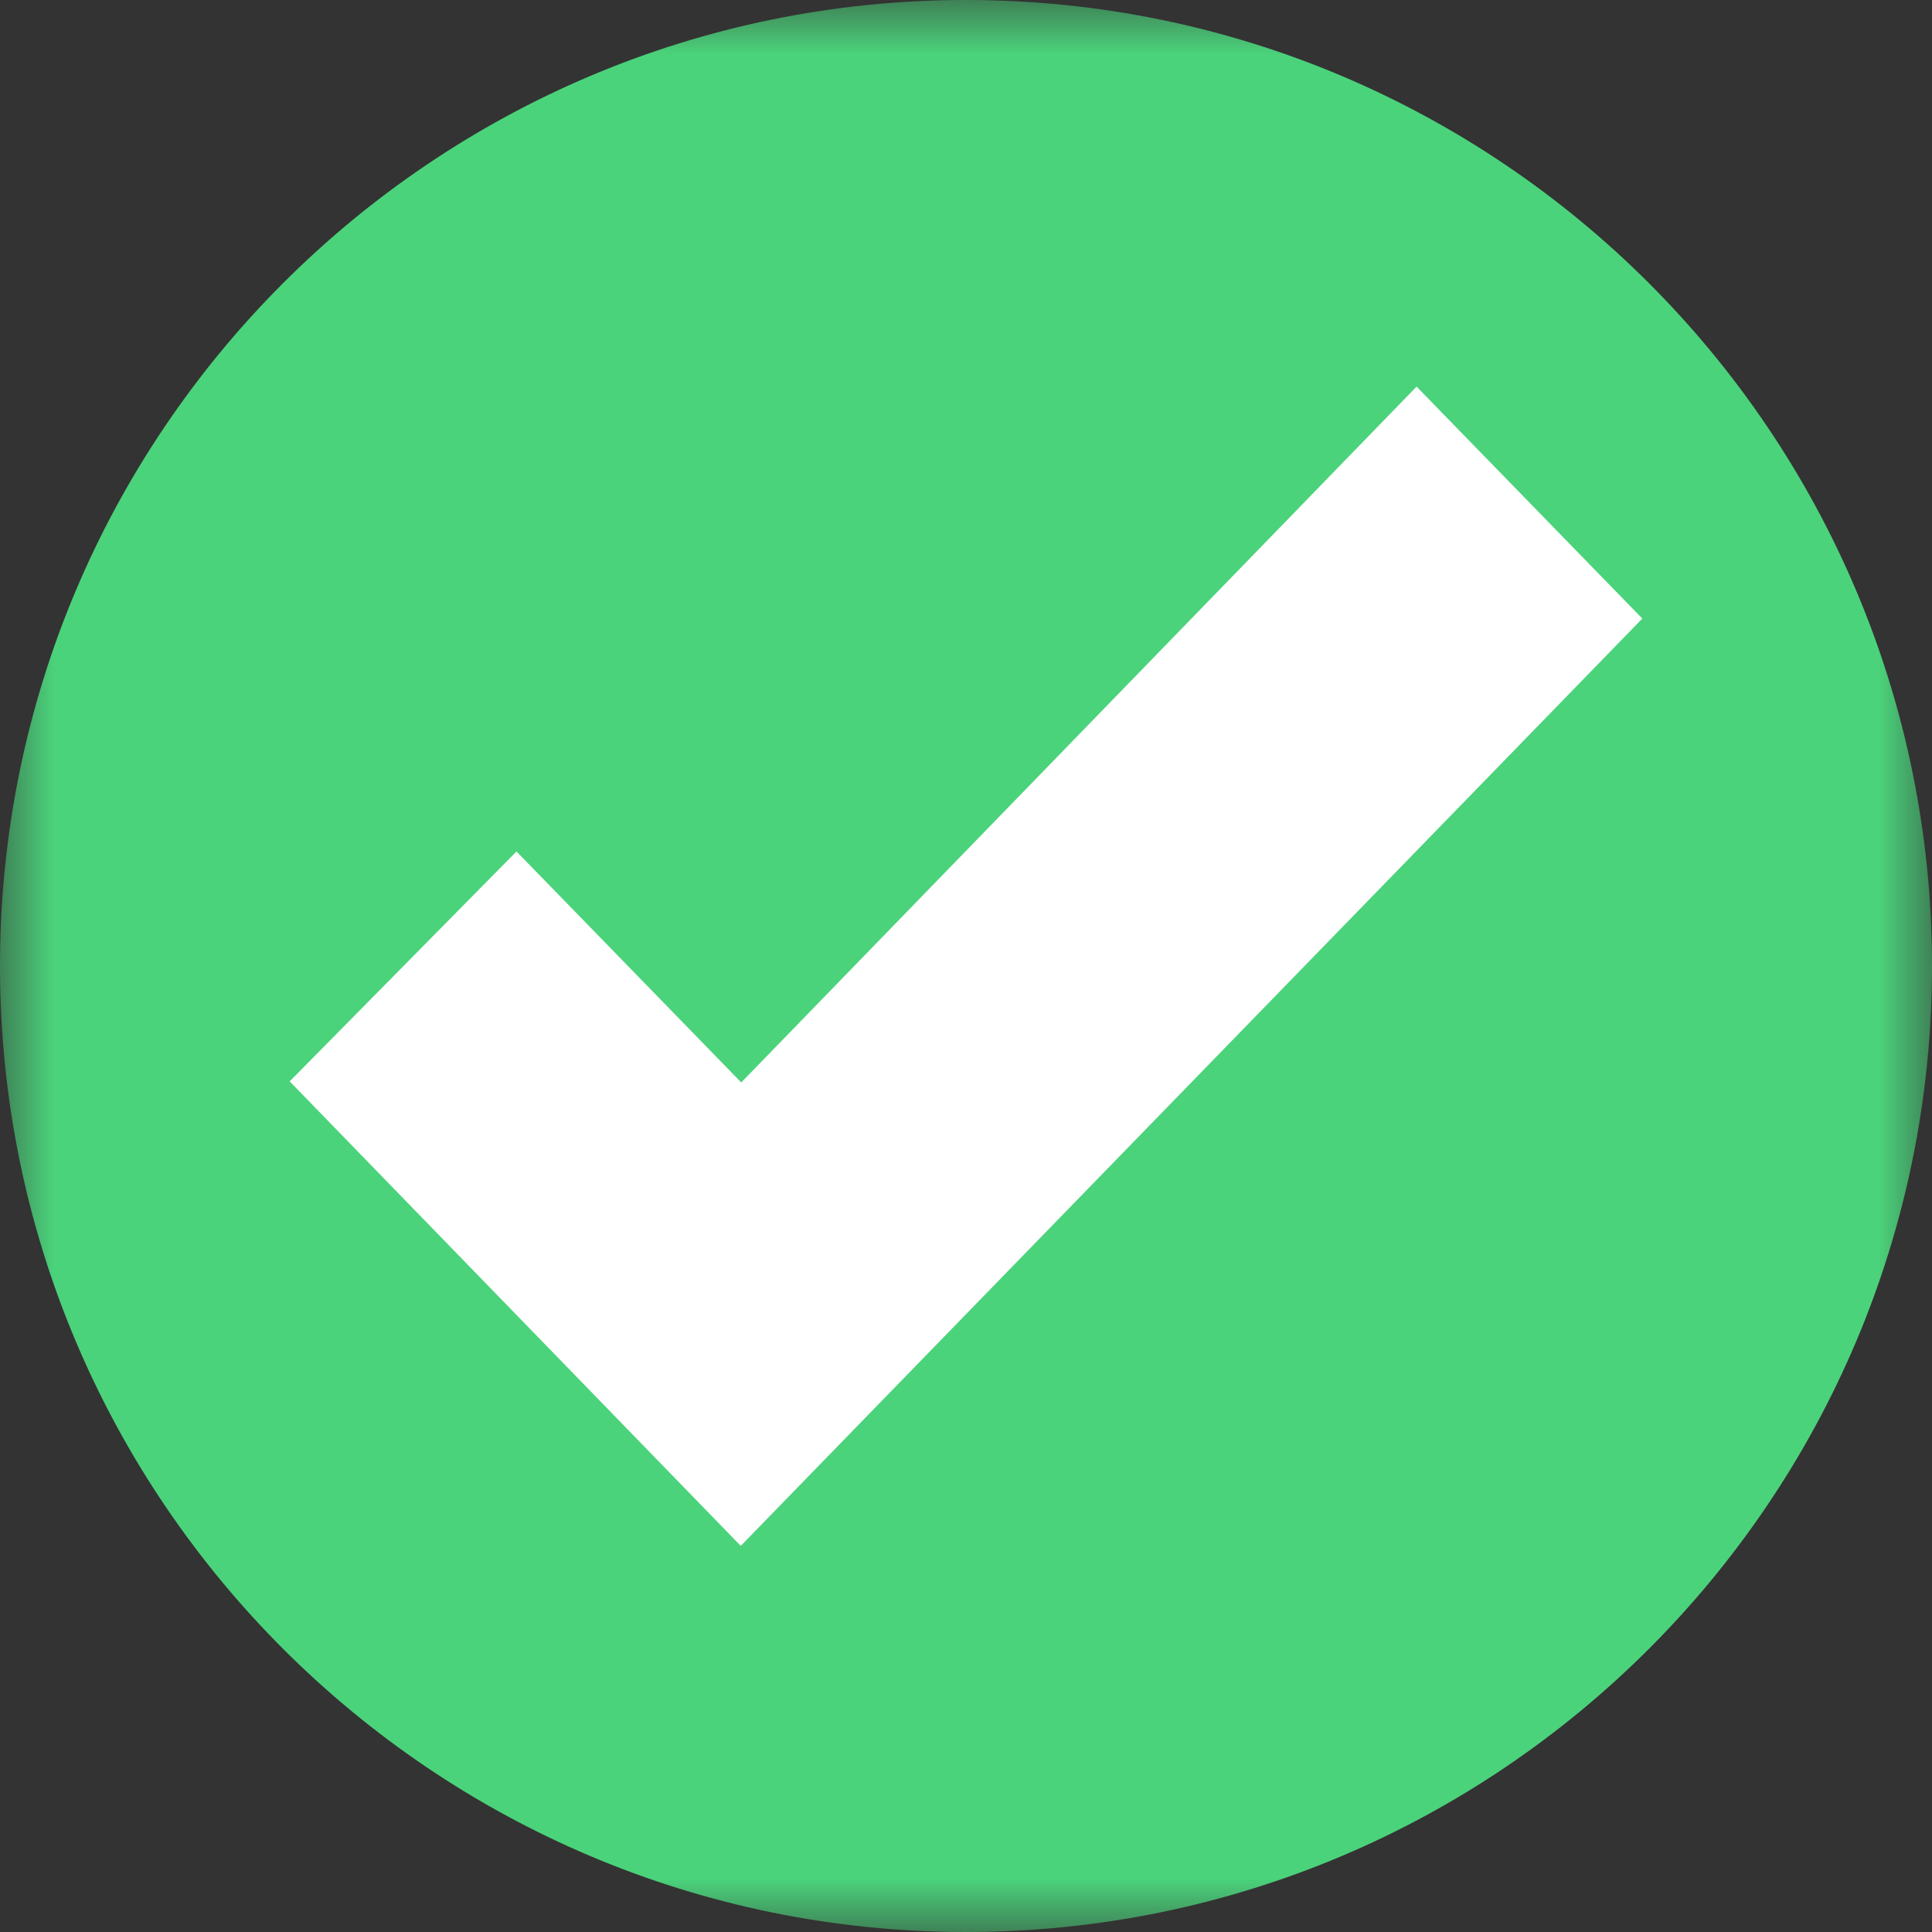
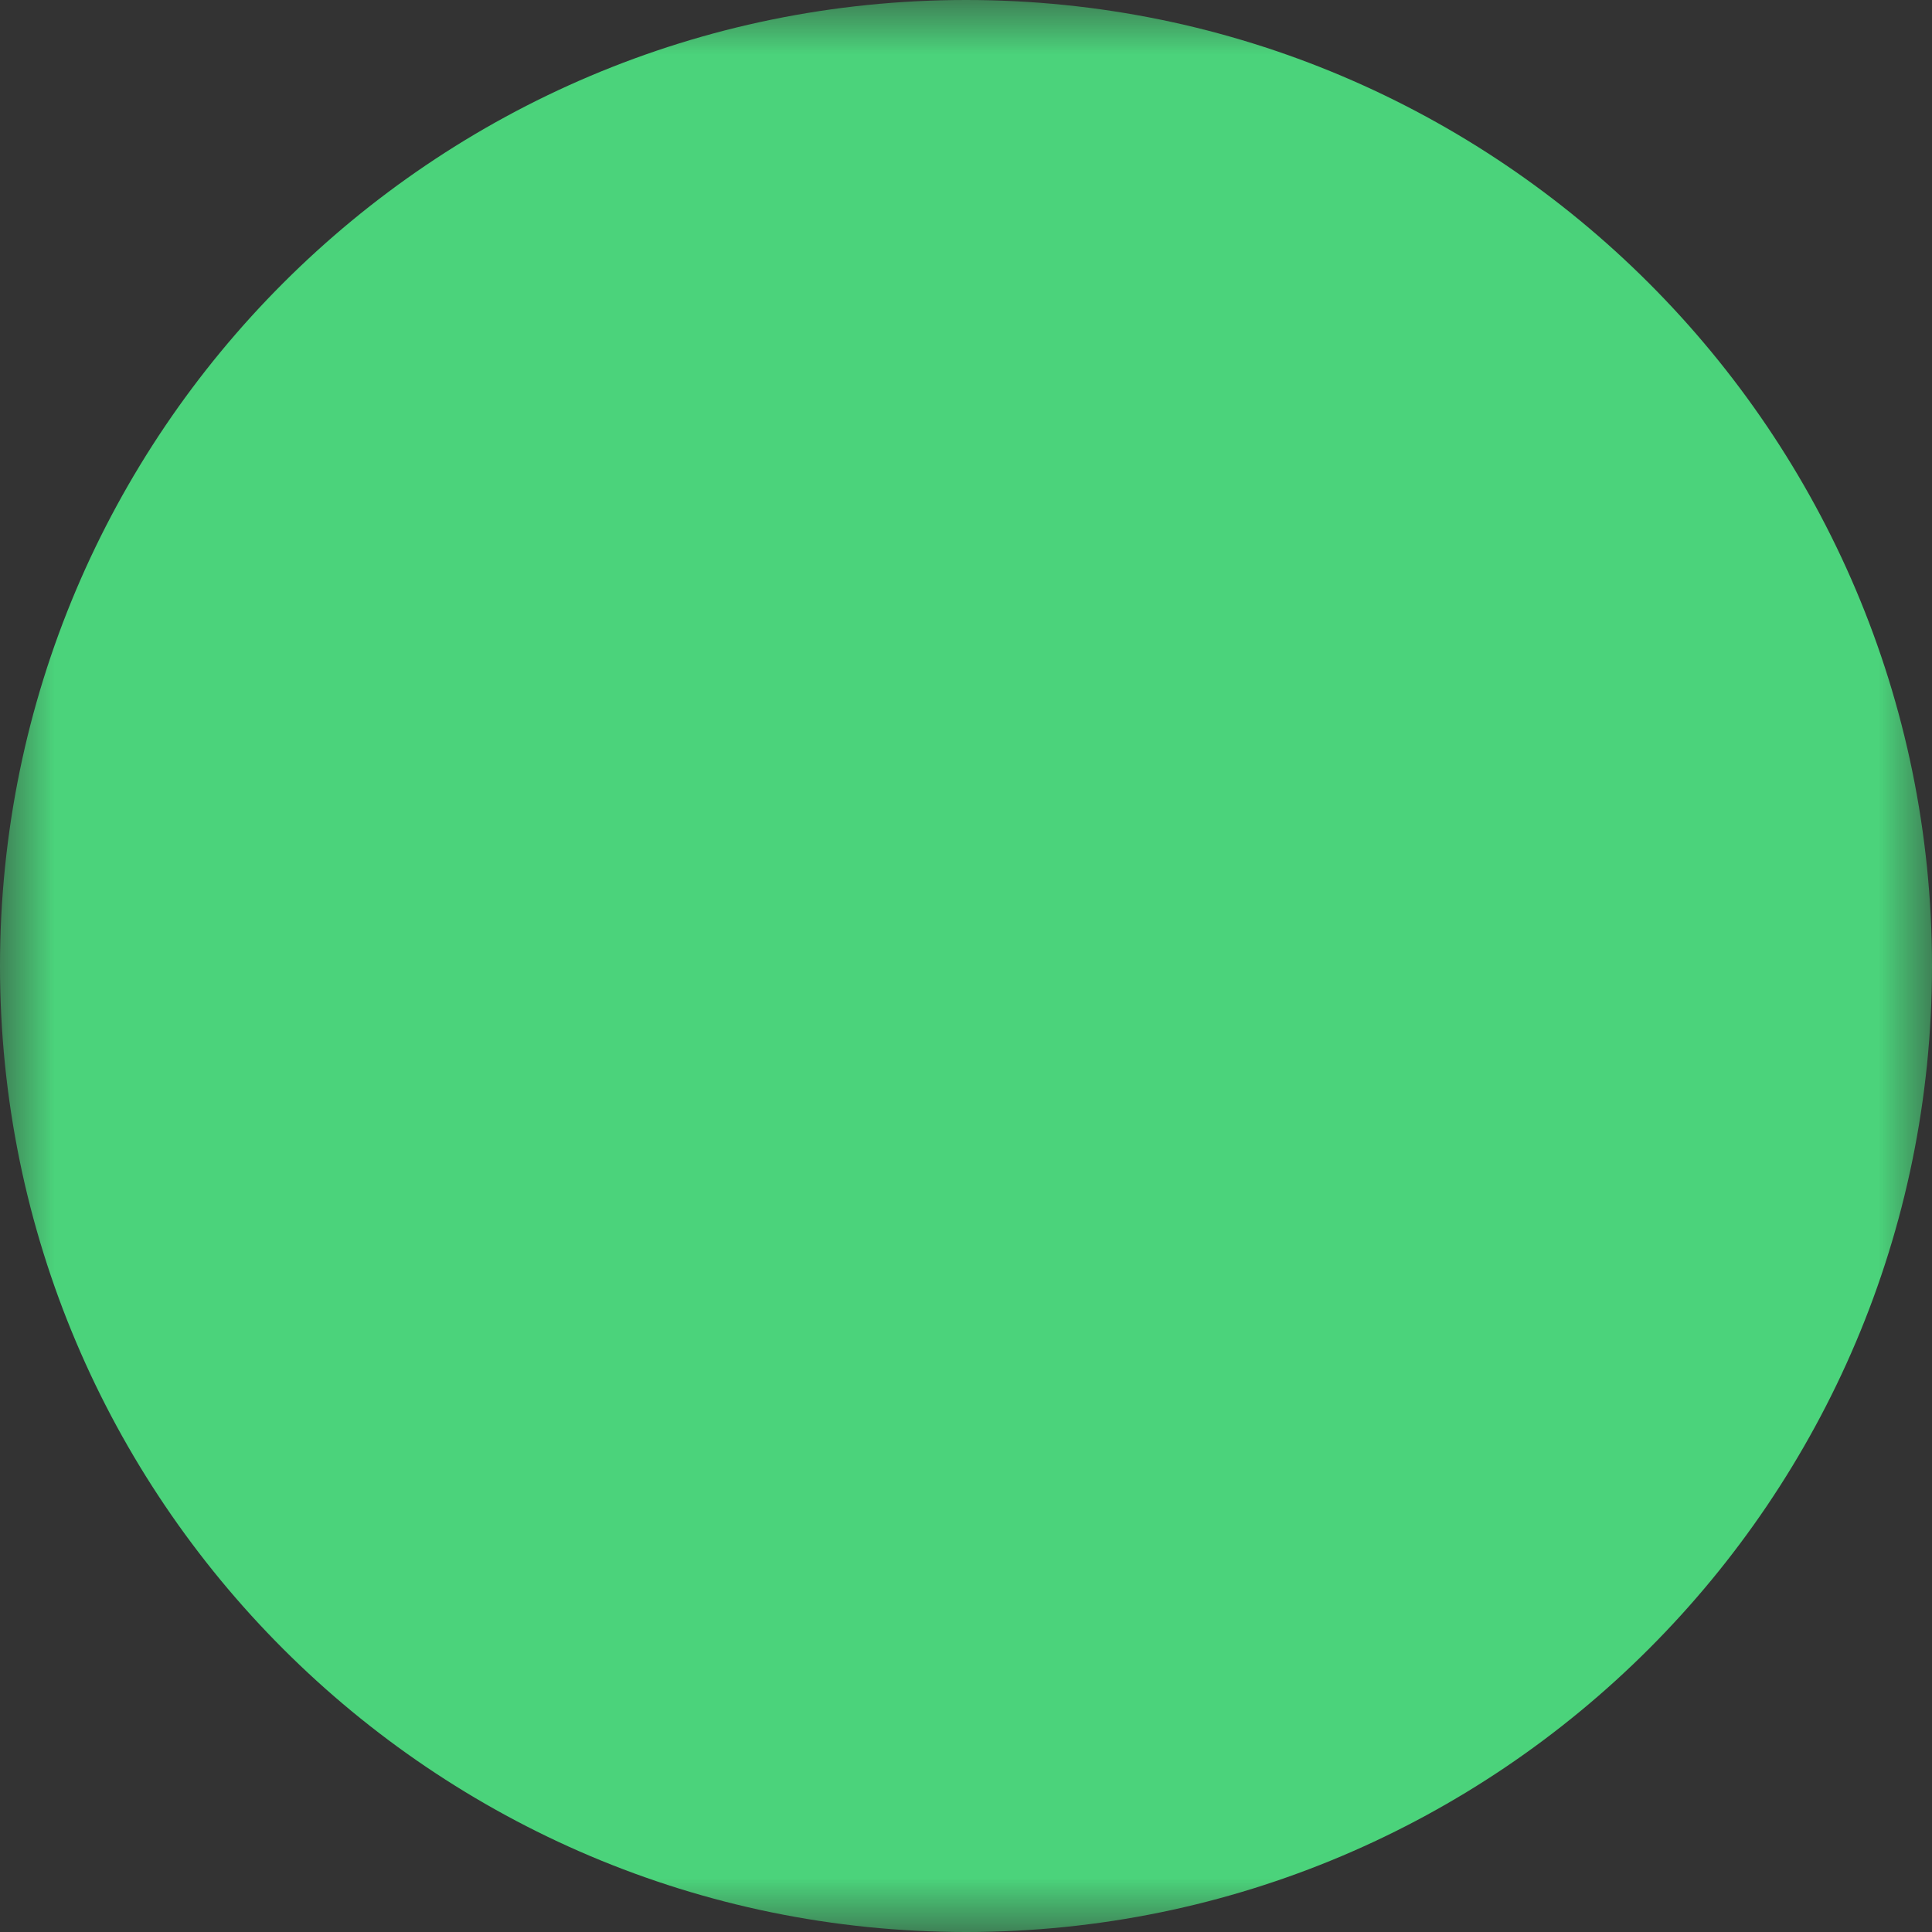
<svg xmlns="http://www.w3.org/2000/svg" width="18" height="18" viewBox="0 0 18 18" fill="none">
  <rect x="0" y="0" width="18" height="18" fill="#333333" stroke="none" />
  <g clip-path="url(#clip0_759_2)">
    <mask id="mask0_759_2" style="mask-type:luminance" maskUnits="userSpaceOnUse" x="0" y="0" width="18" height="18">
      <path d="M18 0H0V18H18V0Z" fill="white" />
    </mask>
    <g mask="url(#mask0_759_2)">
      <path d="M9 0C13.966 0 18 4.034 18 9C18 13.966 13.966 18 9 18C4.034 18 0 13.966 0 9C0 4.034 4.034 0 9 0Z" fill="#4BD37B" />
-       <path d="M13.198 3.602L6.906 10.085L4.812 7.933L2.699 10.075L6.897 14.398H6.906L15.301 5.763L13.198 3.602Z" fill="white" />
    </g>
  </g>
  <defs>
    <clipPath id="clip0_759_2">
      <rect width="18" height="18" fill="white" />
    </clipPath>
  </defs>
</svg>